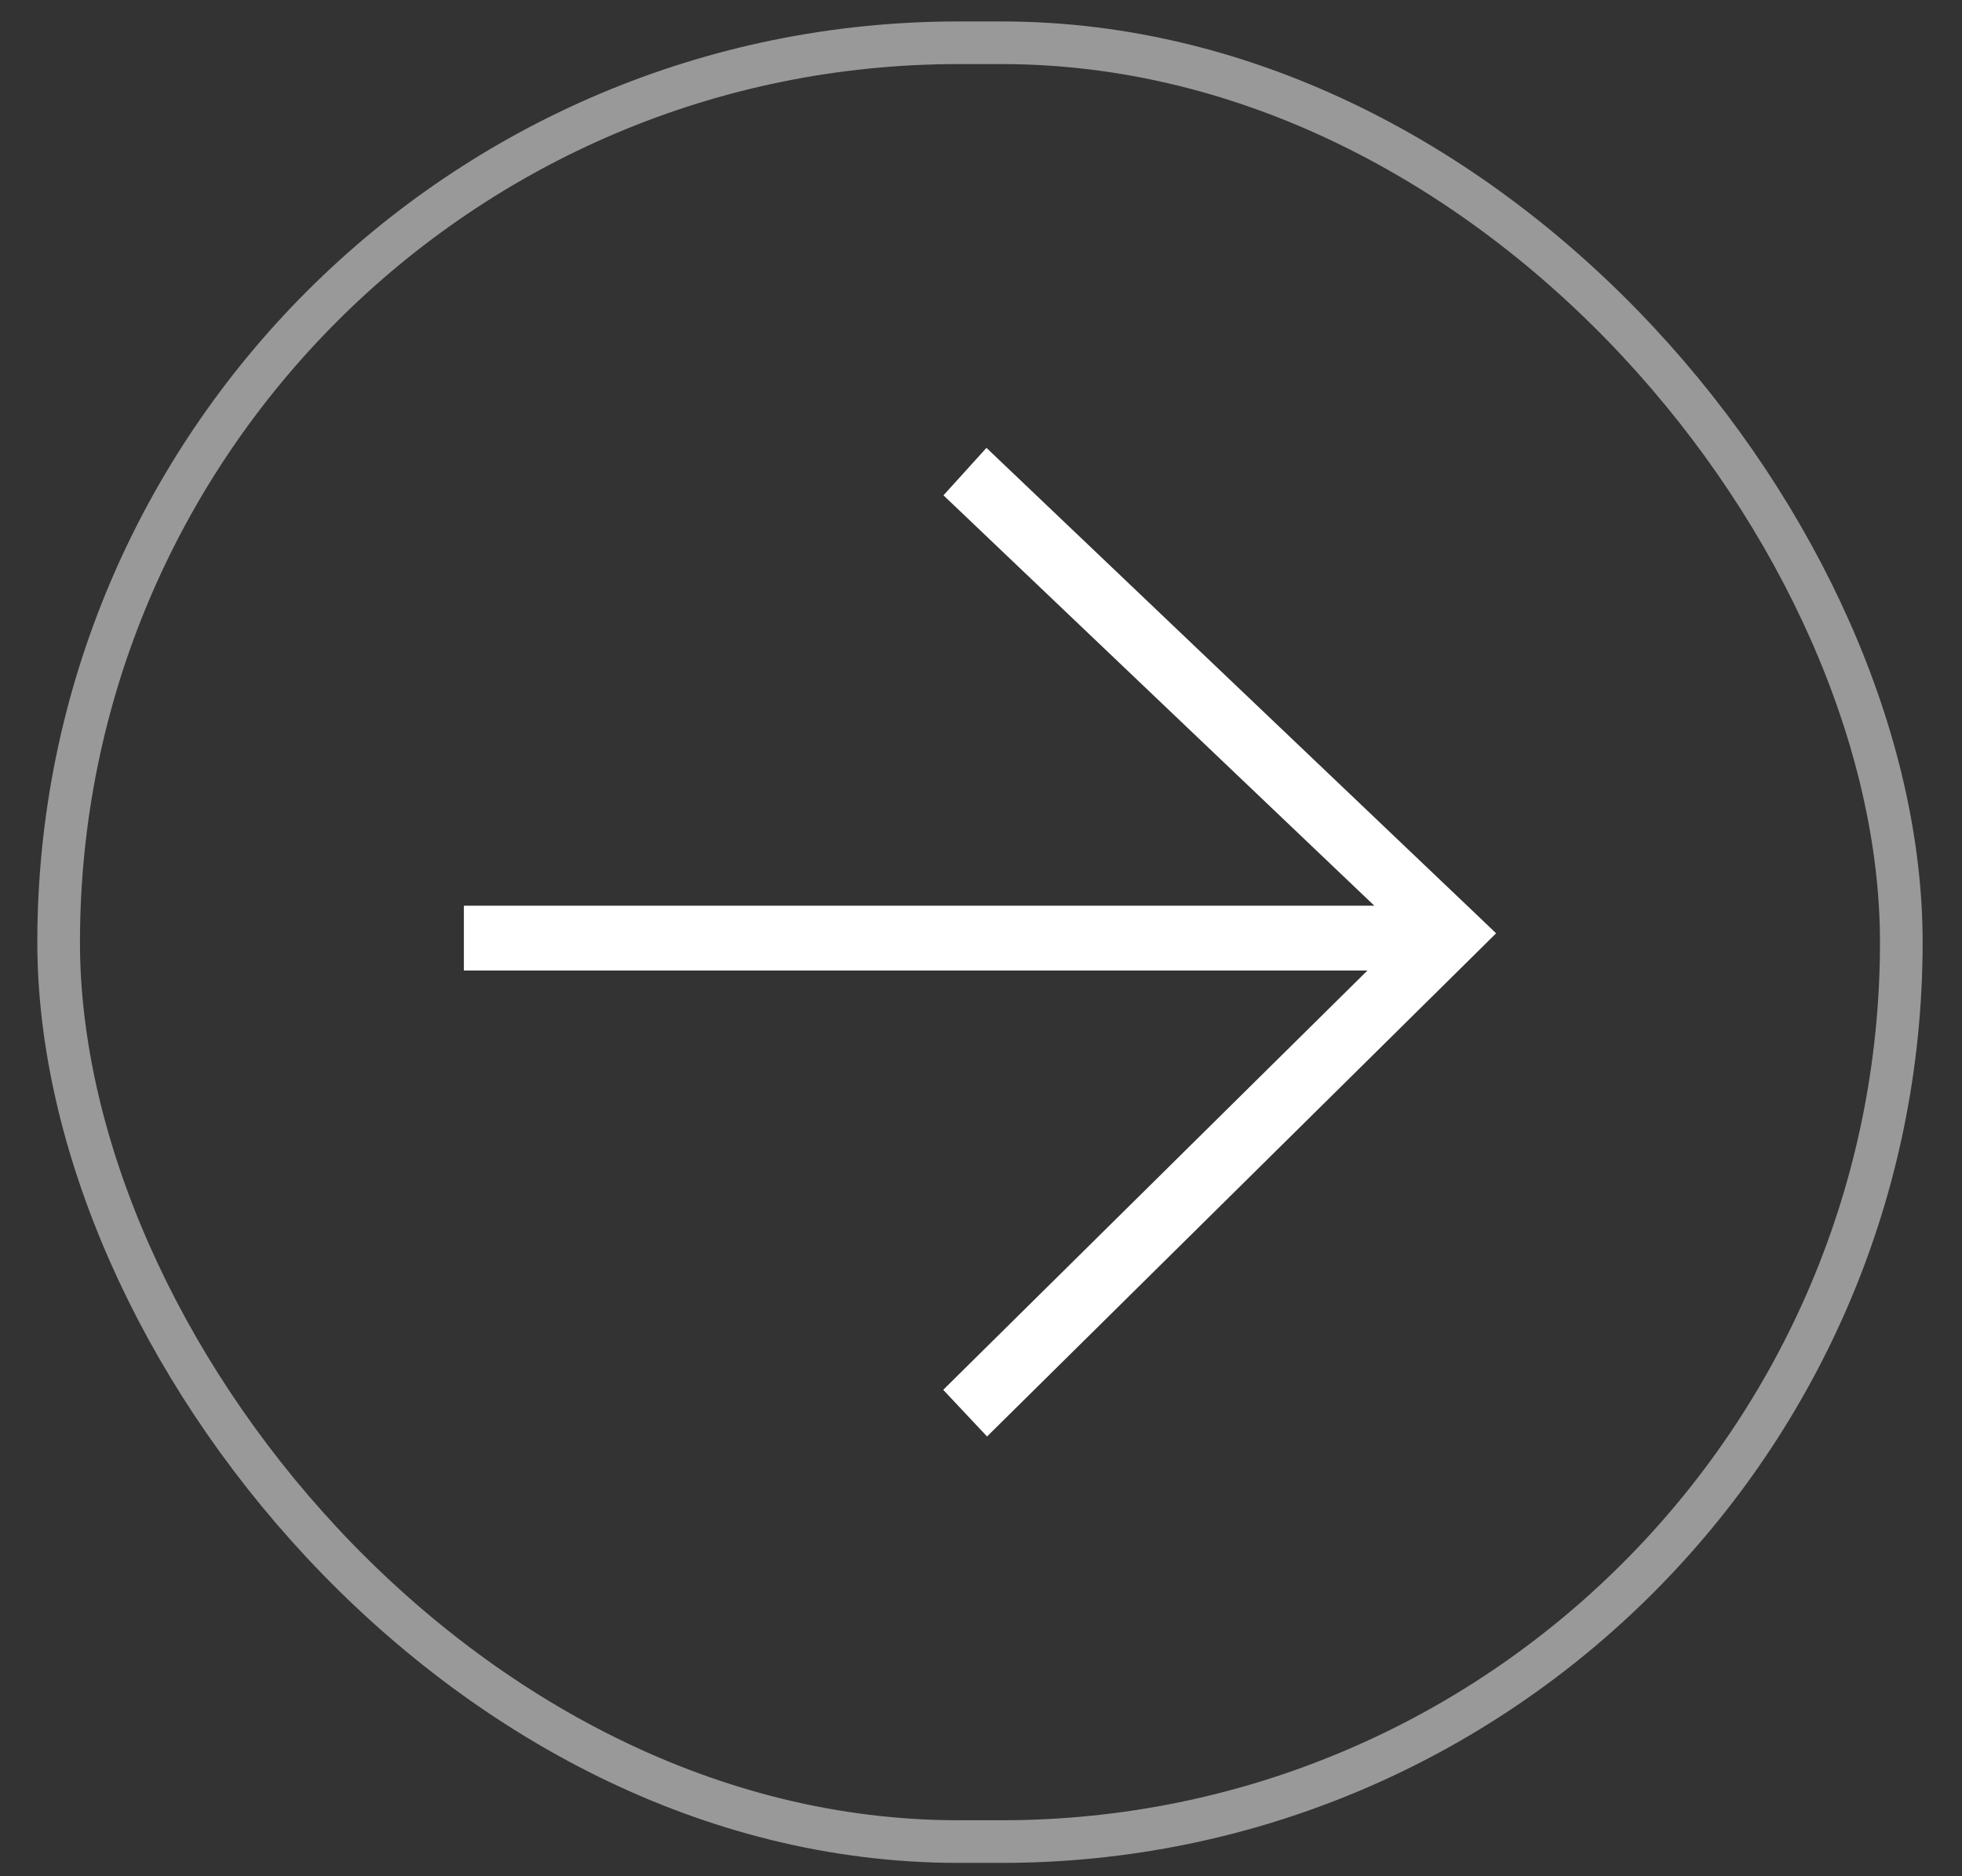
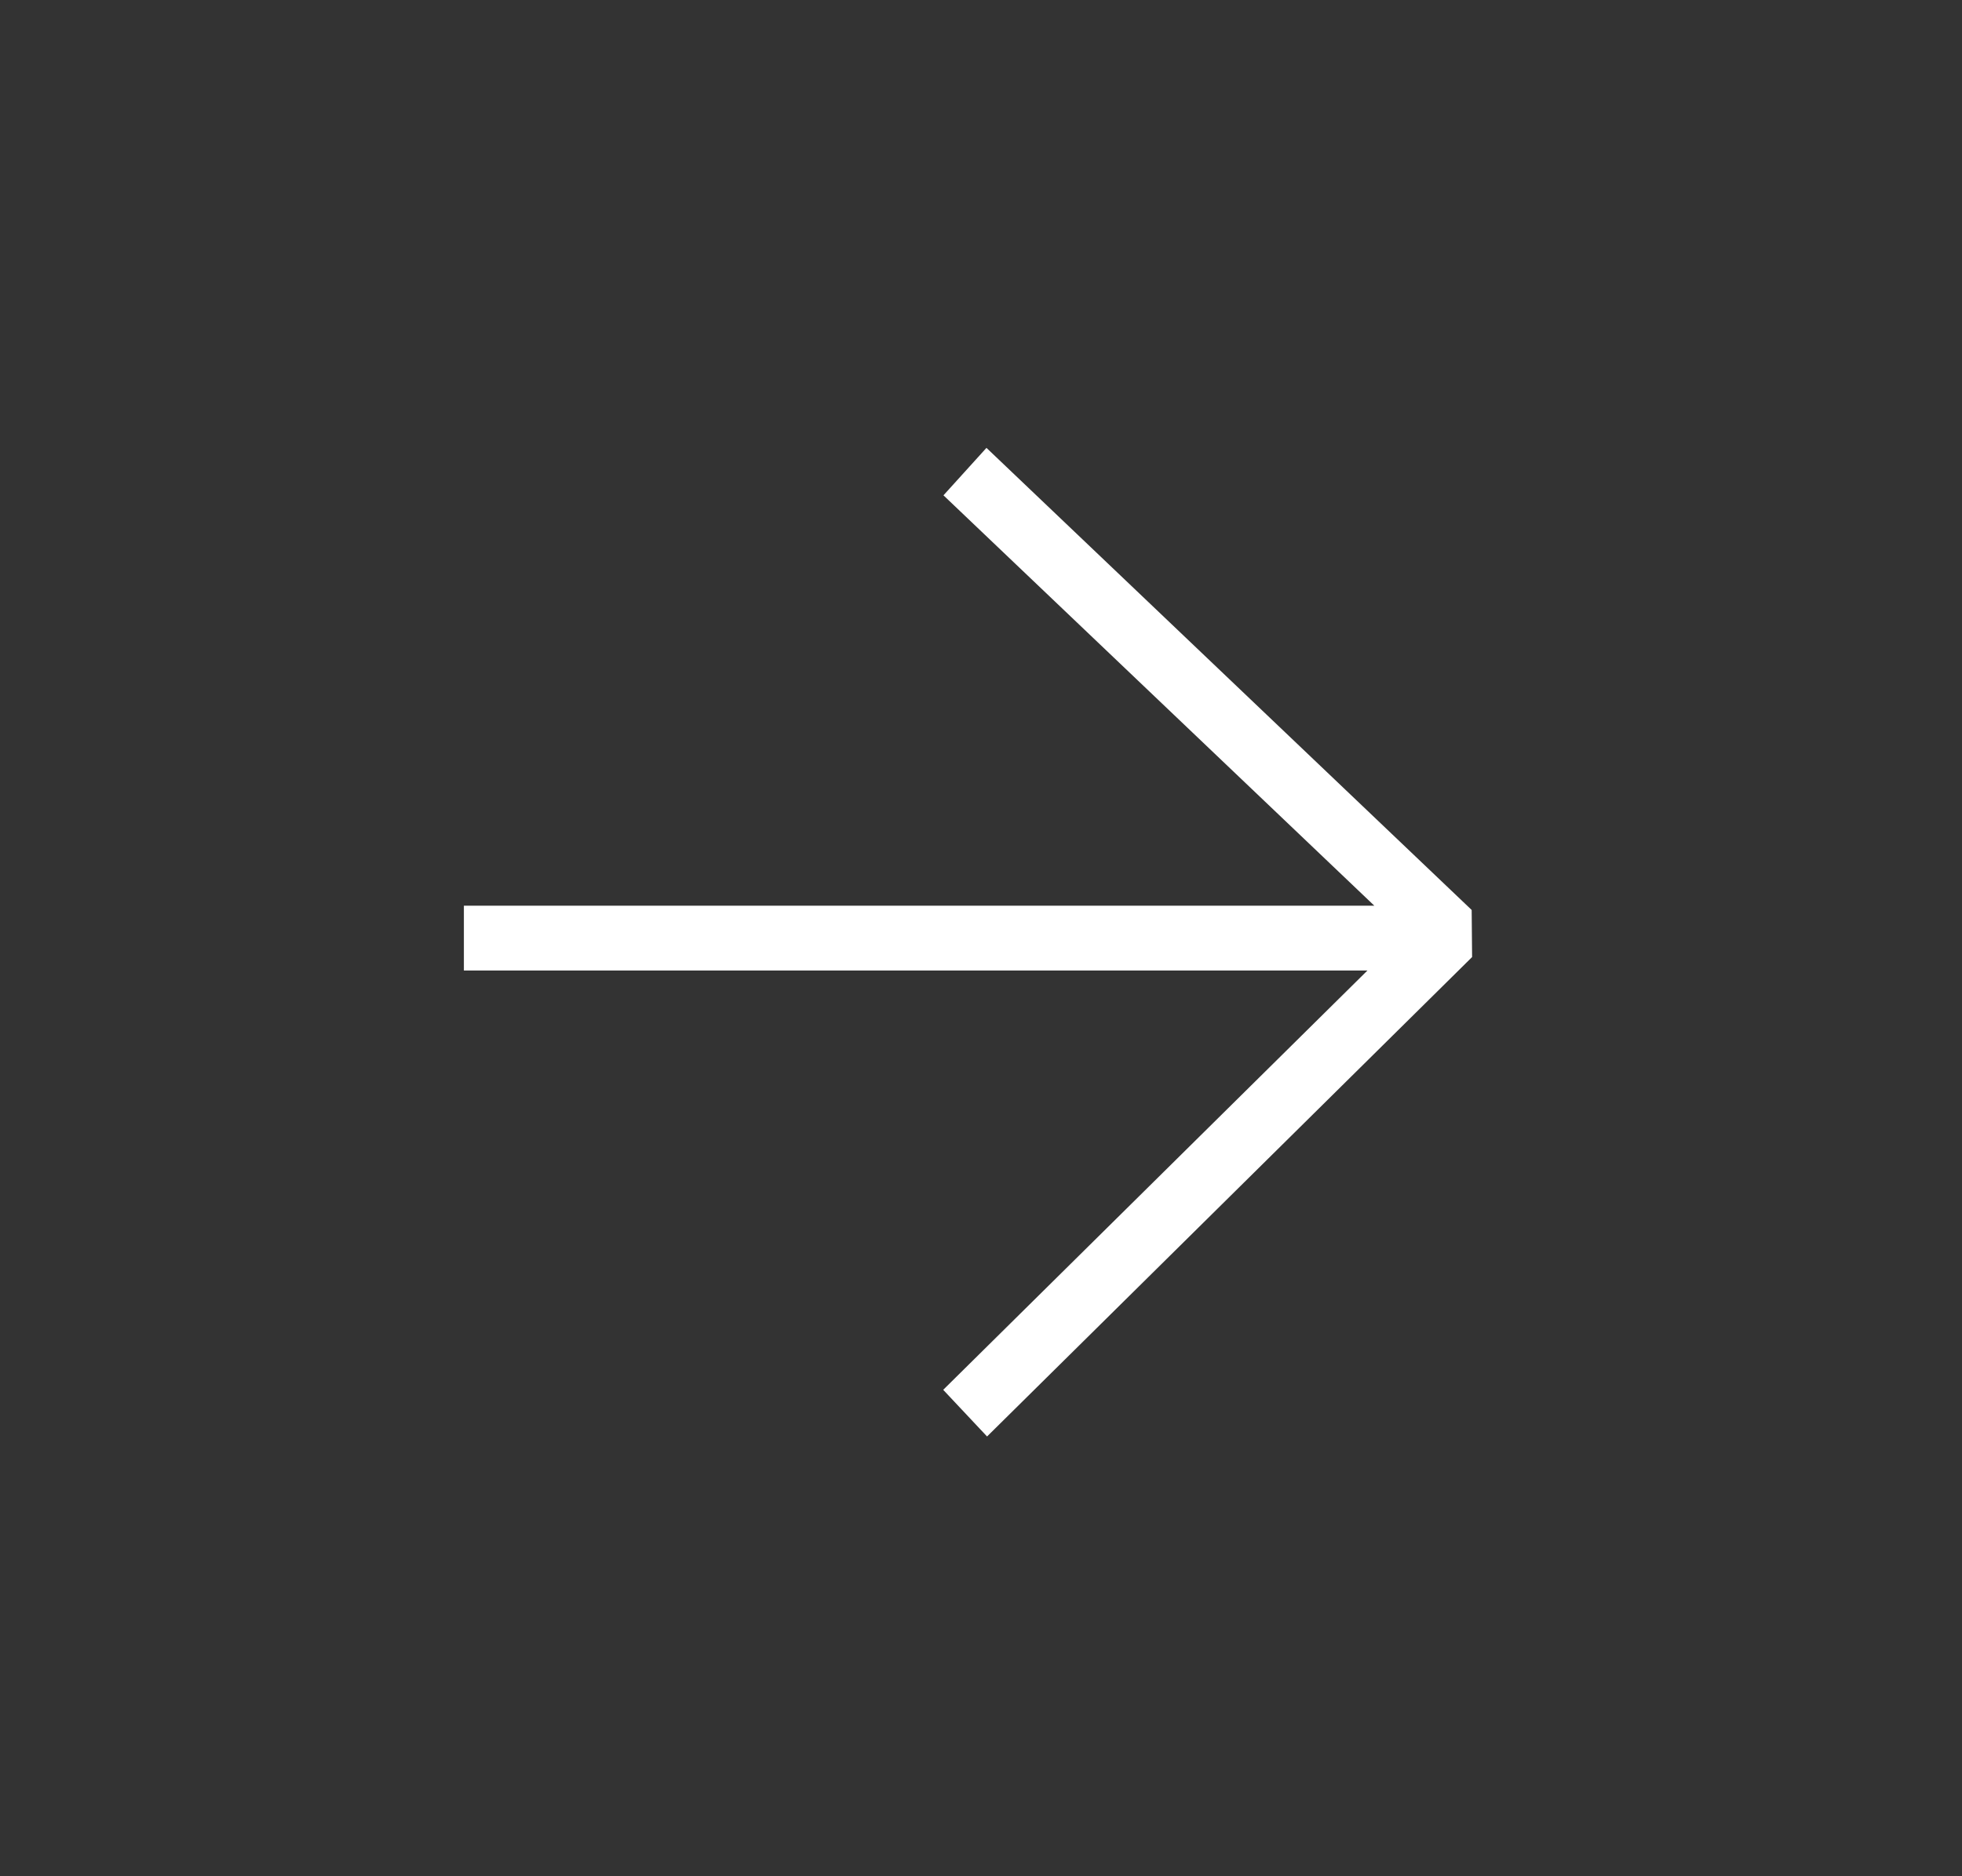
<svg xmlns="http://www.w3.org/2000/svg" width="46" height="44" viewBox="0 0 46 44" fill="none">
  <rect x="0" y="0" width="46" height="44" fill="#333333" stroke="none" />
-   <path fill-rule="evenodd" clip-rule="evenodd" d="M34.514 22.444L35.077 21.887L34.504 21.34L23.128 10.503L22.12 11.616L32.222 21.24L10.876 21.24V22.759L32.061 22.759L22.114 32.593L23.142 33.687L34.514 22.444Z" fill="white" />
-   <rect x="1.375" y="1.003" width="43.202" height="42.184" rx="21.092" stroke="white" stroke-opacity="0.5" />
+   <path fill-rule="evenodd" clip-rule="evenodd" d="M34.514 22.444L34.504 21.34L23.128 10.503L22.12 11.616L32.222 21.24L10.876 21.24V22.759L32.061 22.759L22.114 32.593L23.142 33.687L34.514 22.444Z" fill="white" />
</svg>